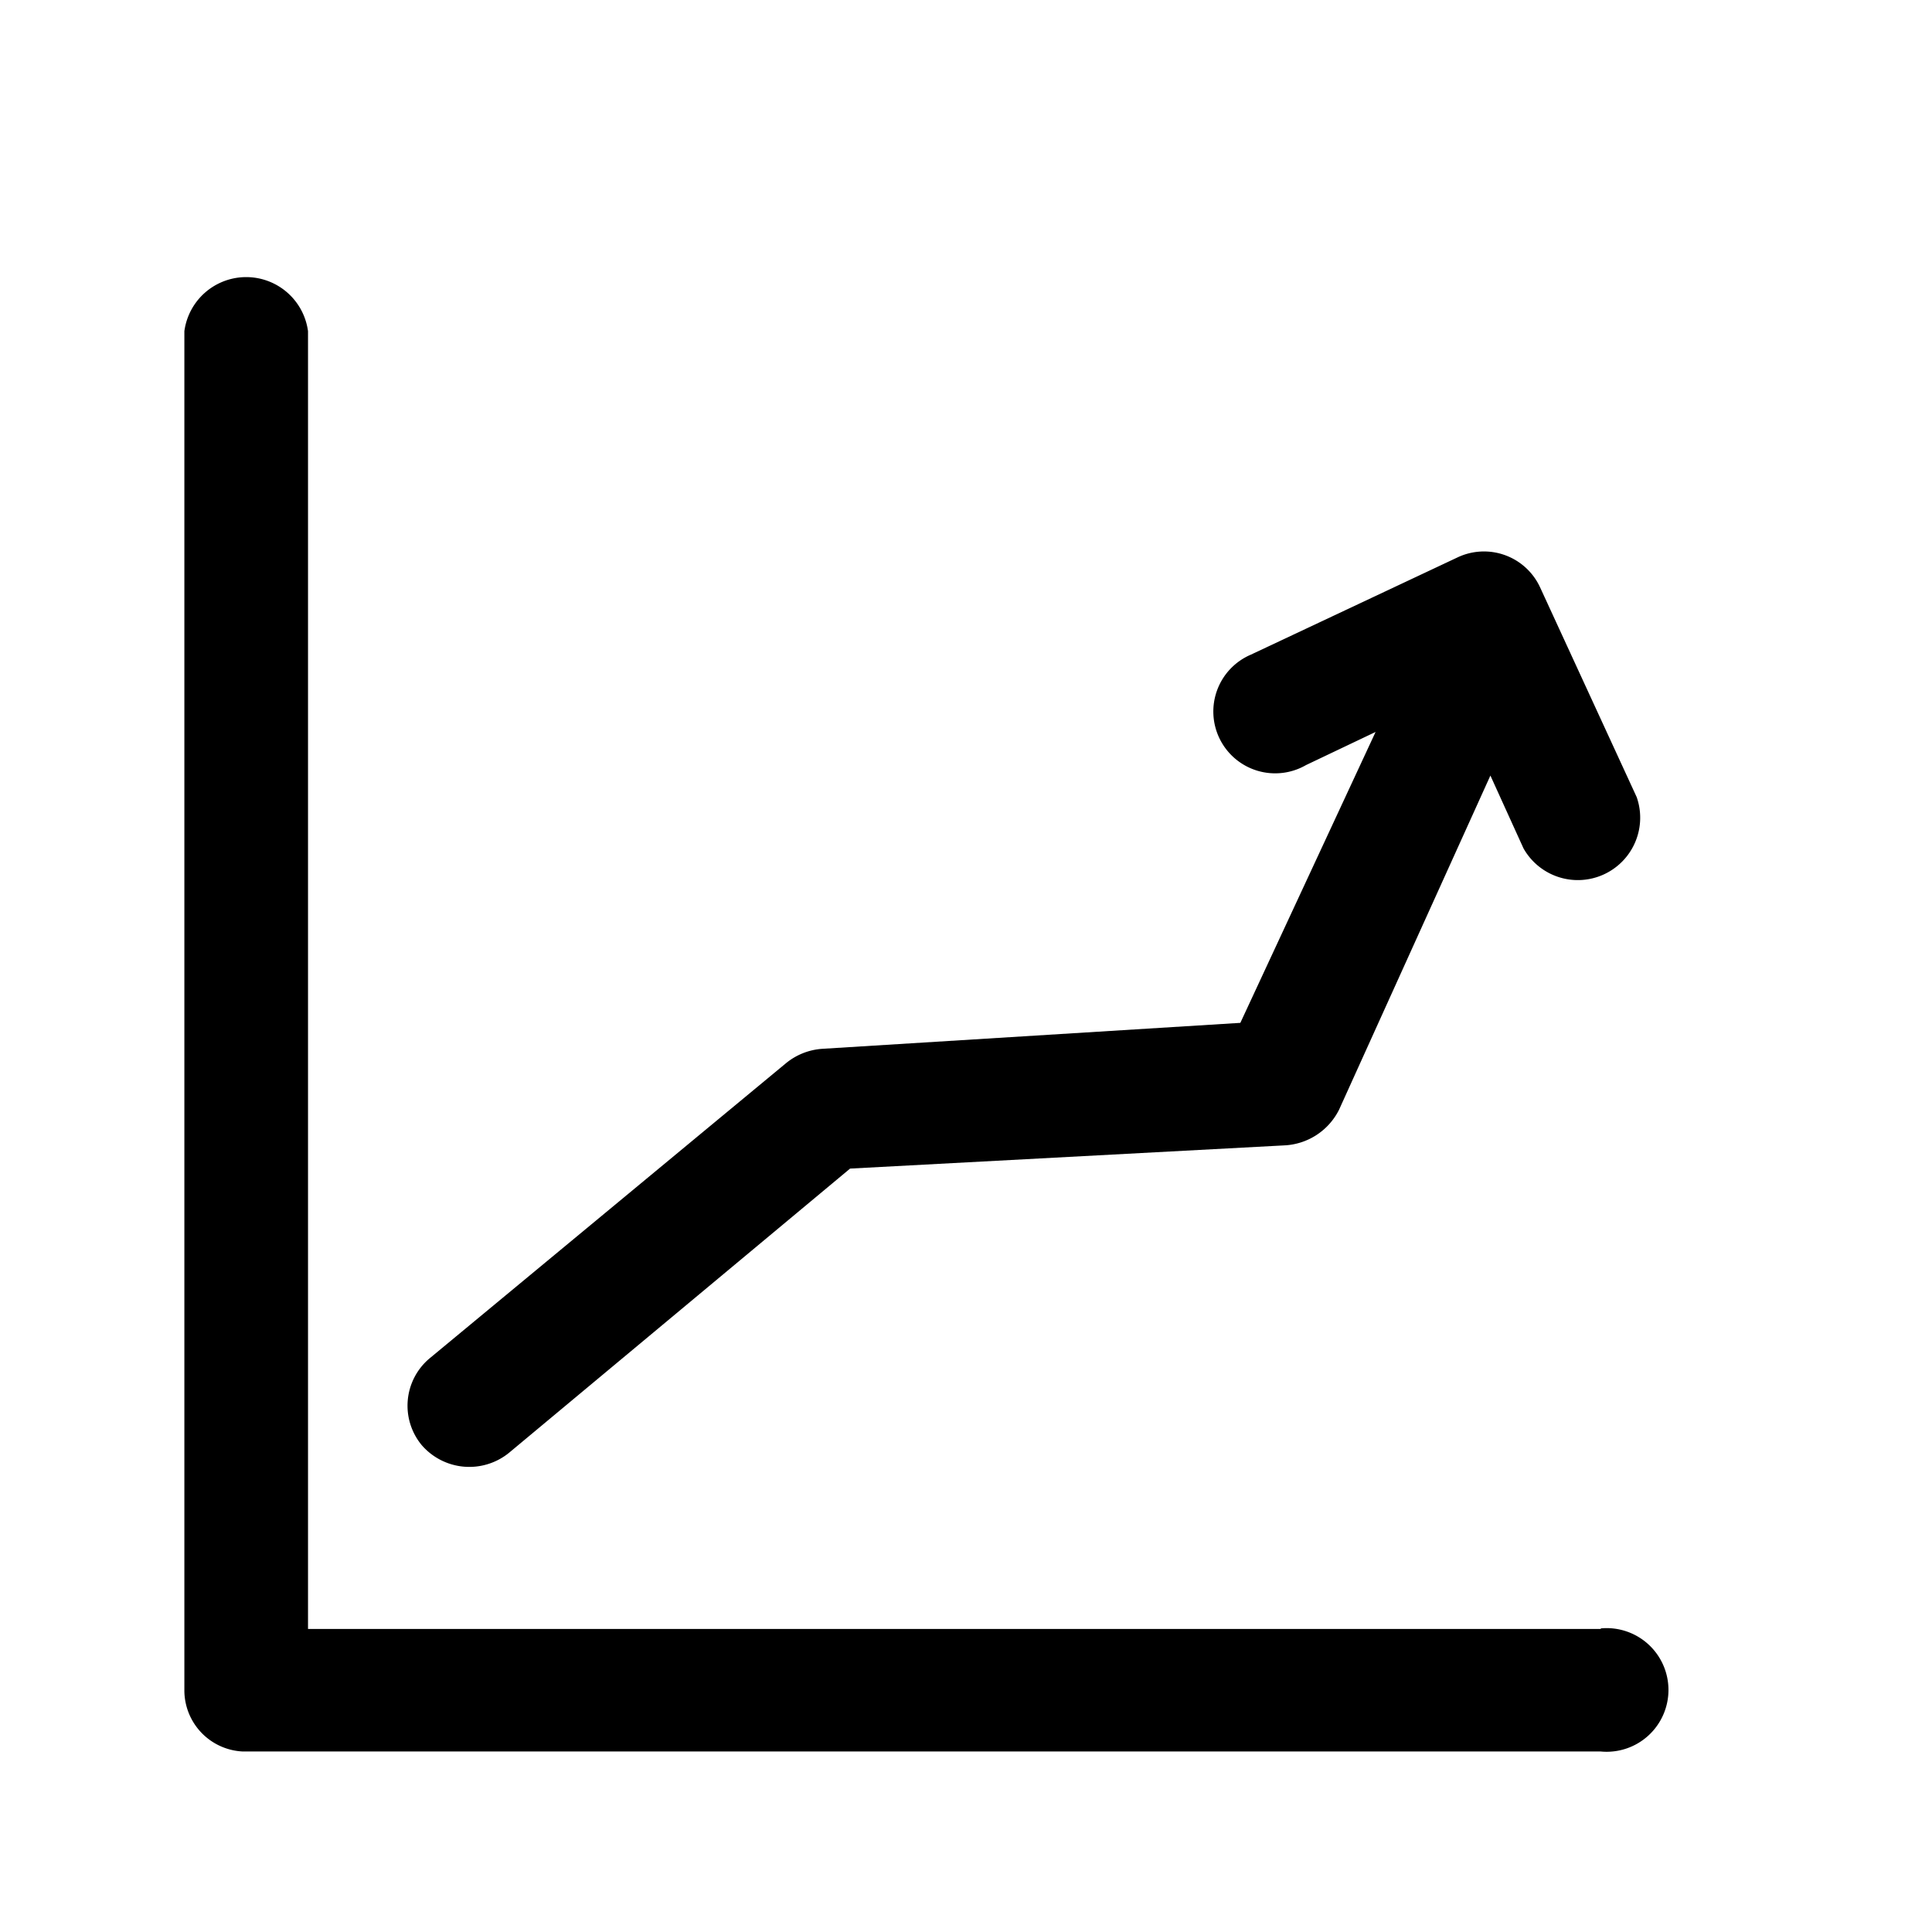
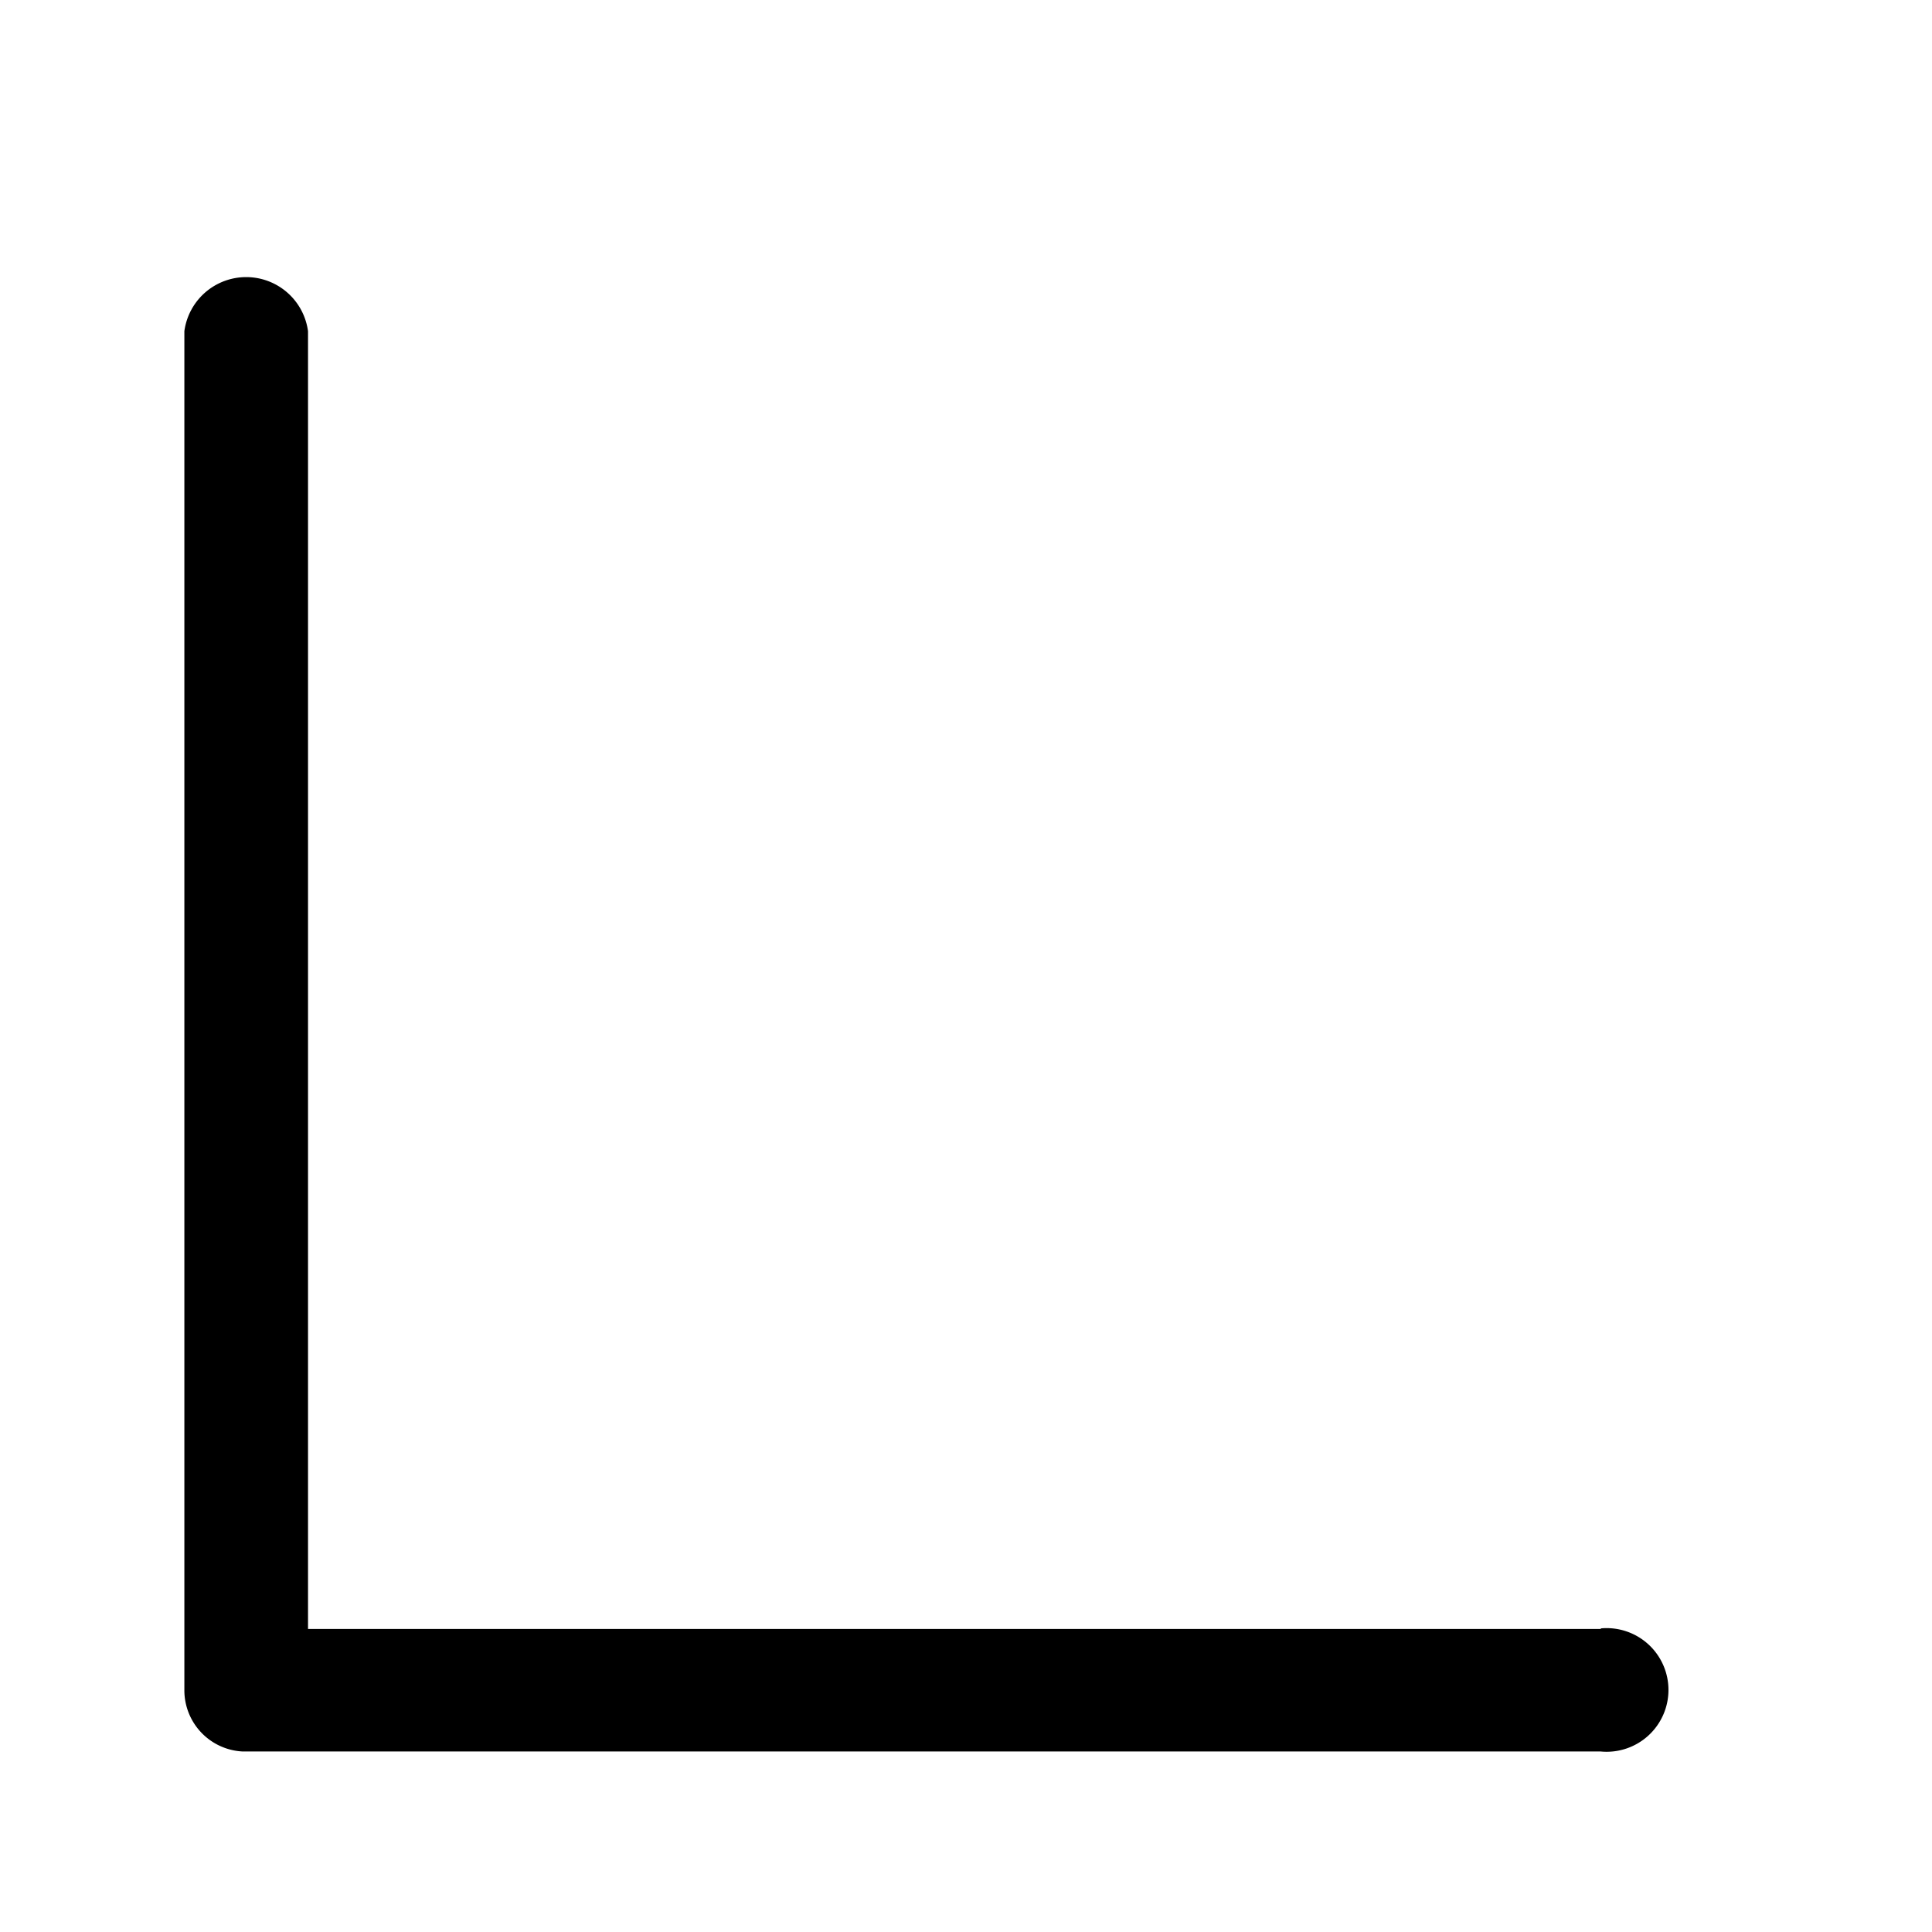
<svg xmlns="http://www.w3.org/2000/svg" id="Calque_1" data-name="Calque 1" viewBox="0 0 35 35">
  <title>reflexes</title>
  <path d="M29,29.51H5.58V6A1.13,1.13,0,0,0,3.34,6V30.62A1.11,1.11,0,0,0,4.4,31.73H29a1.12,1.12,0,1,0,0-2.23Z" />
-   <path d="M9.22,26.32l6.18-5.15,7.86-.42a1.17,1.17,0,0,0,1-.65L27,14.05l.6,1.32a1.13,1.13,0,0,0,2.05-.93l-1.75-3.8a1.12,1.12,0,0,0-1.5-.54l-3.74,1.76a1.12,1.12,0,1,0,1,2l1.26-.6-2.45,5.27L14.9,19a1.16,1.16,0,0,0-.66.26L7.78,24.61a1.12,1.12,0,0,0-.14,1.57,1.14,1.14,0,0,0,1.58.14Z" />
</svg>